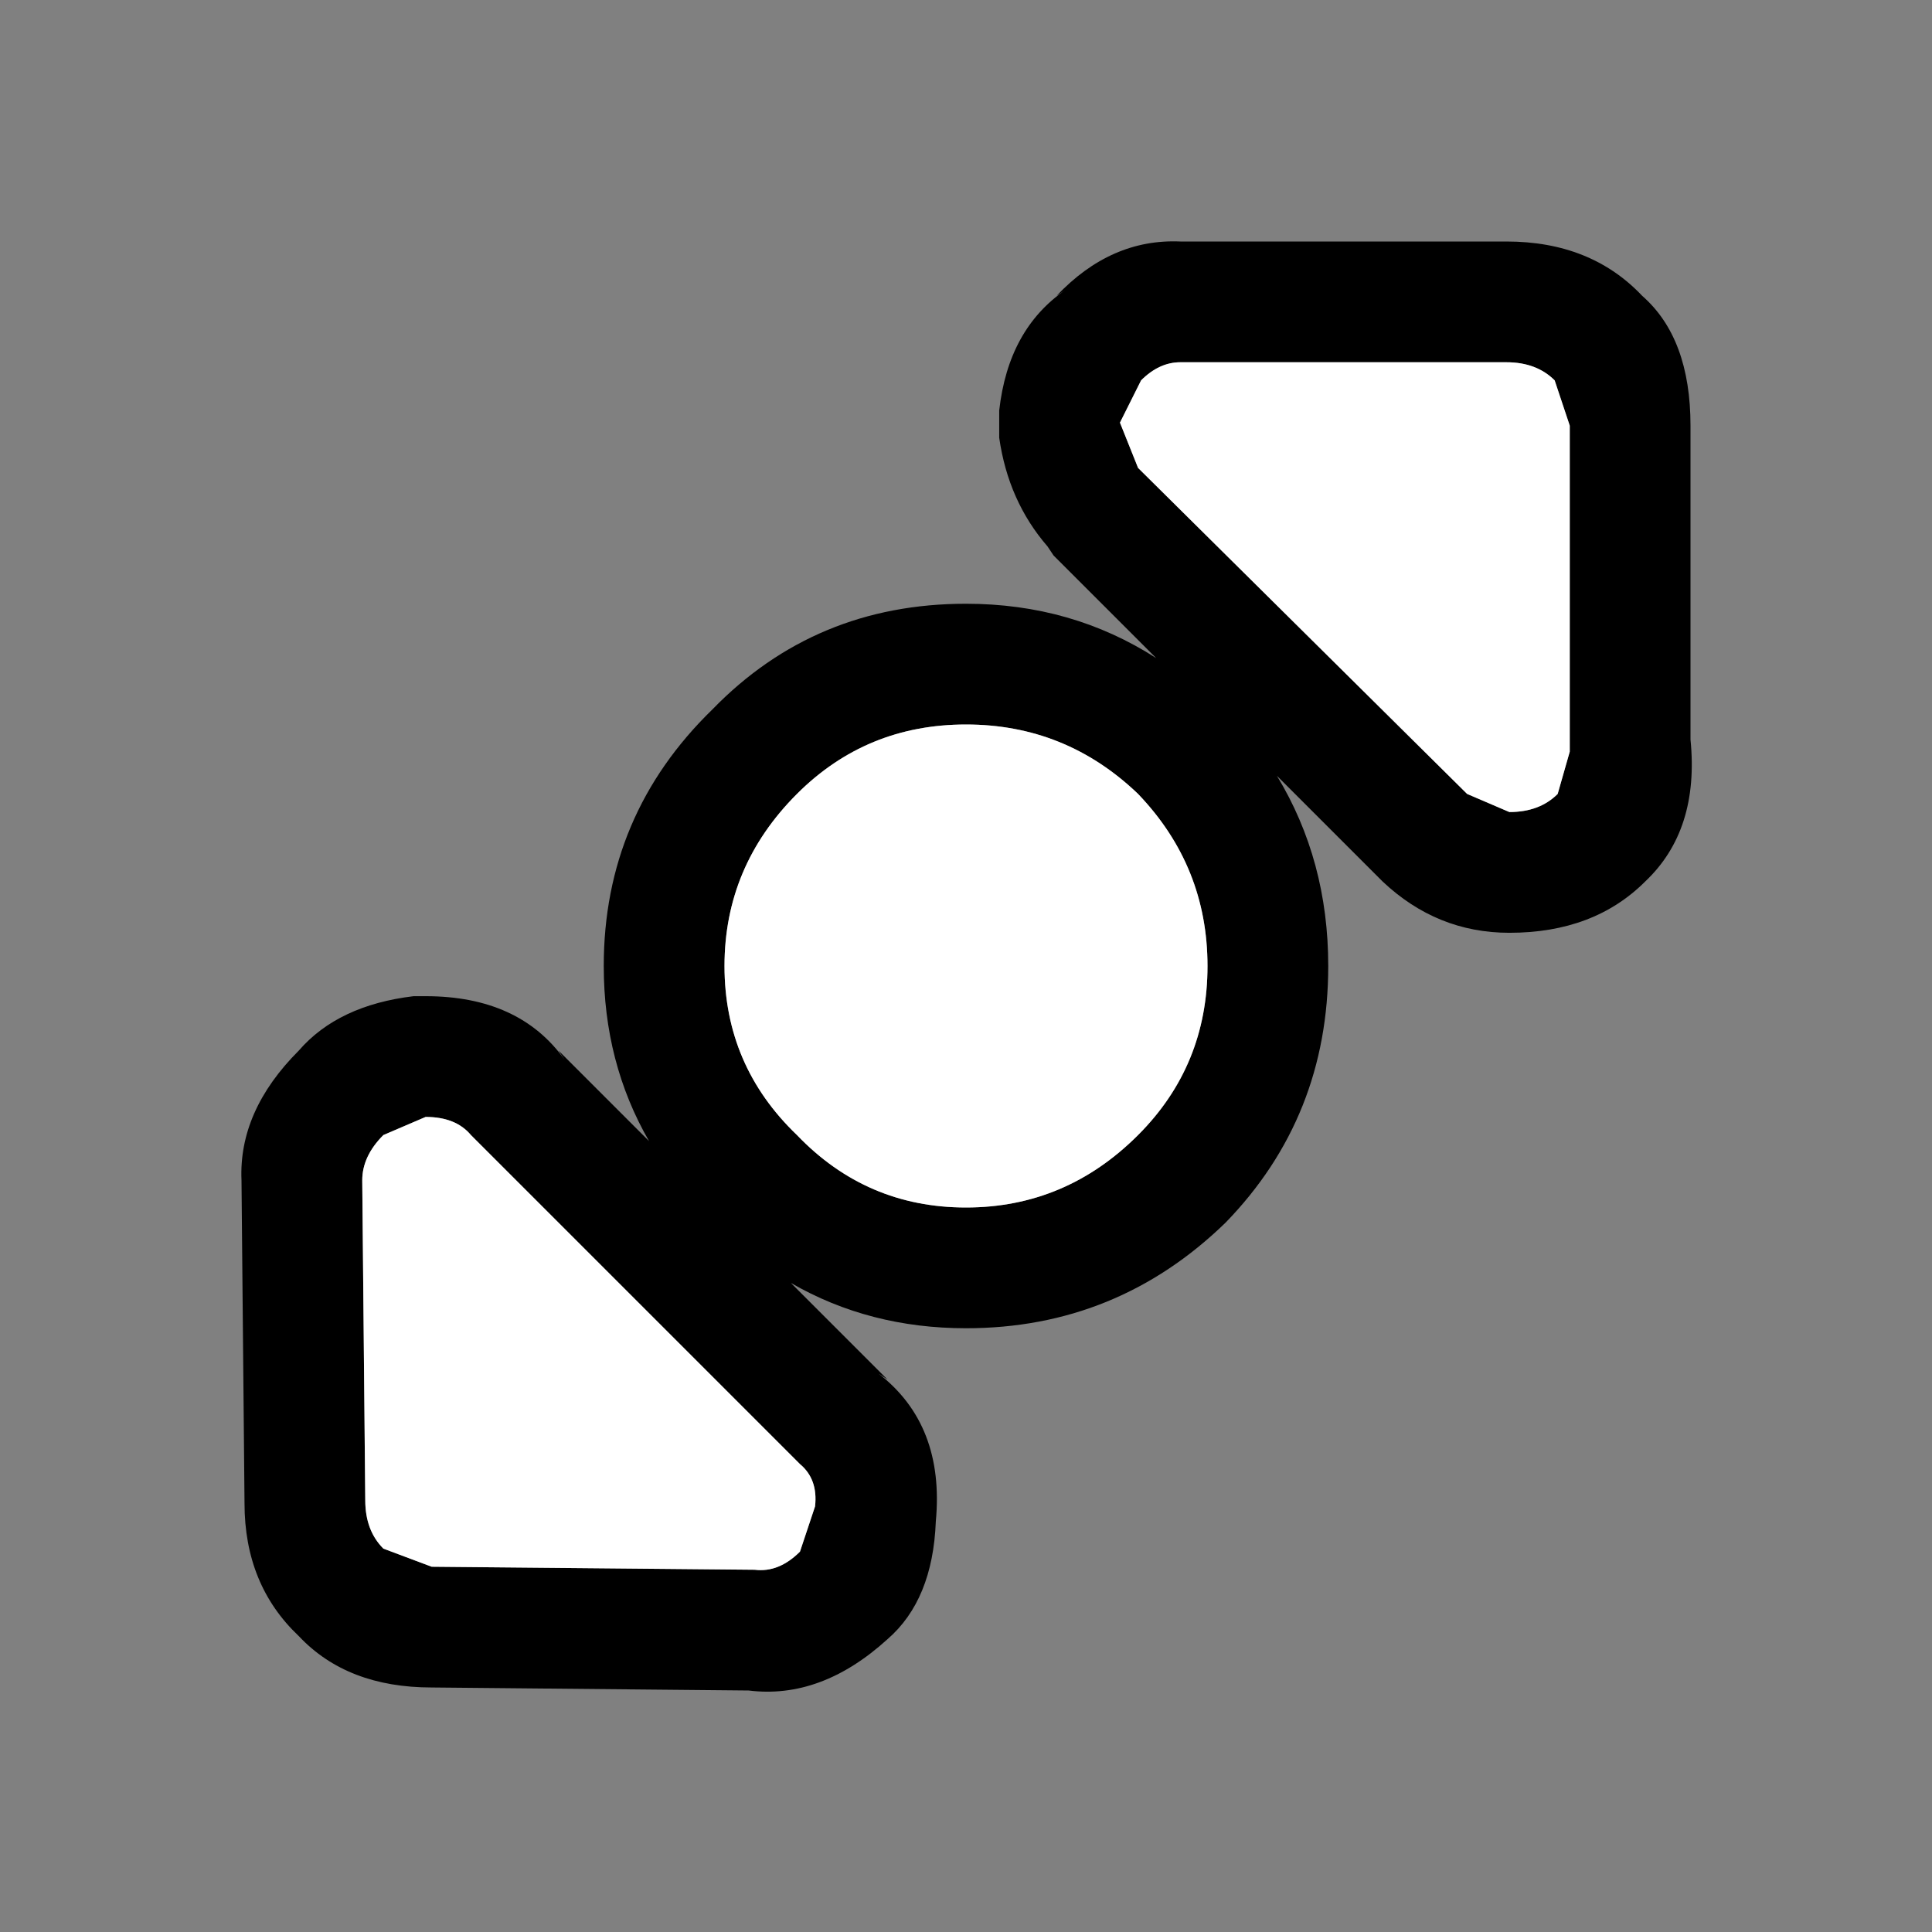
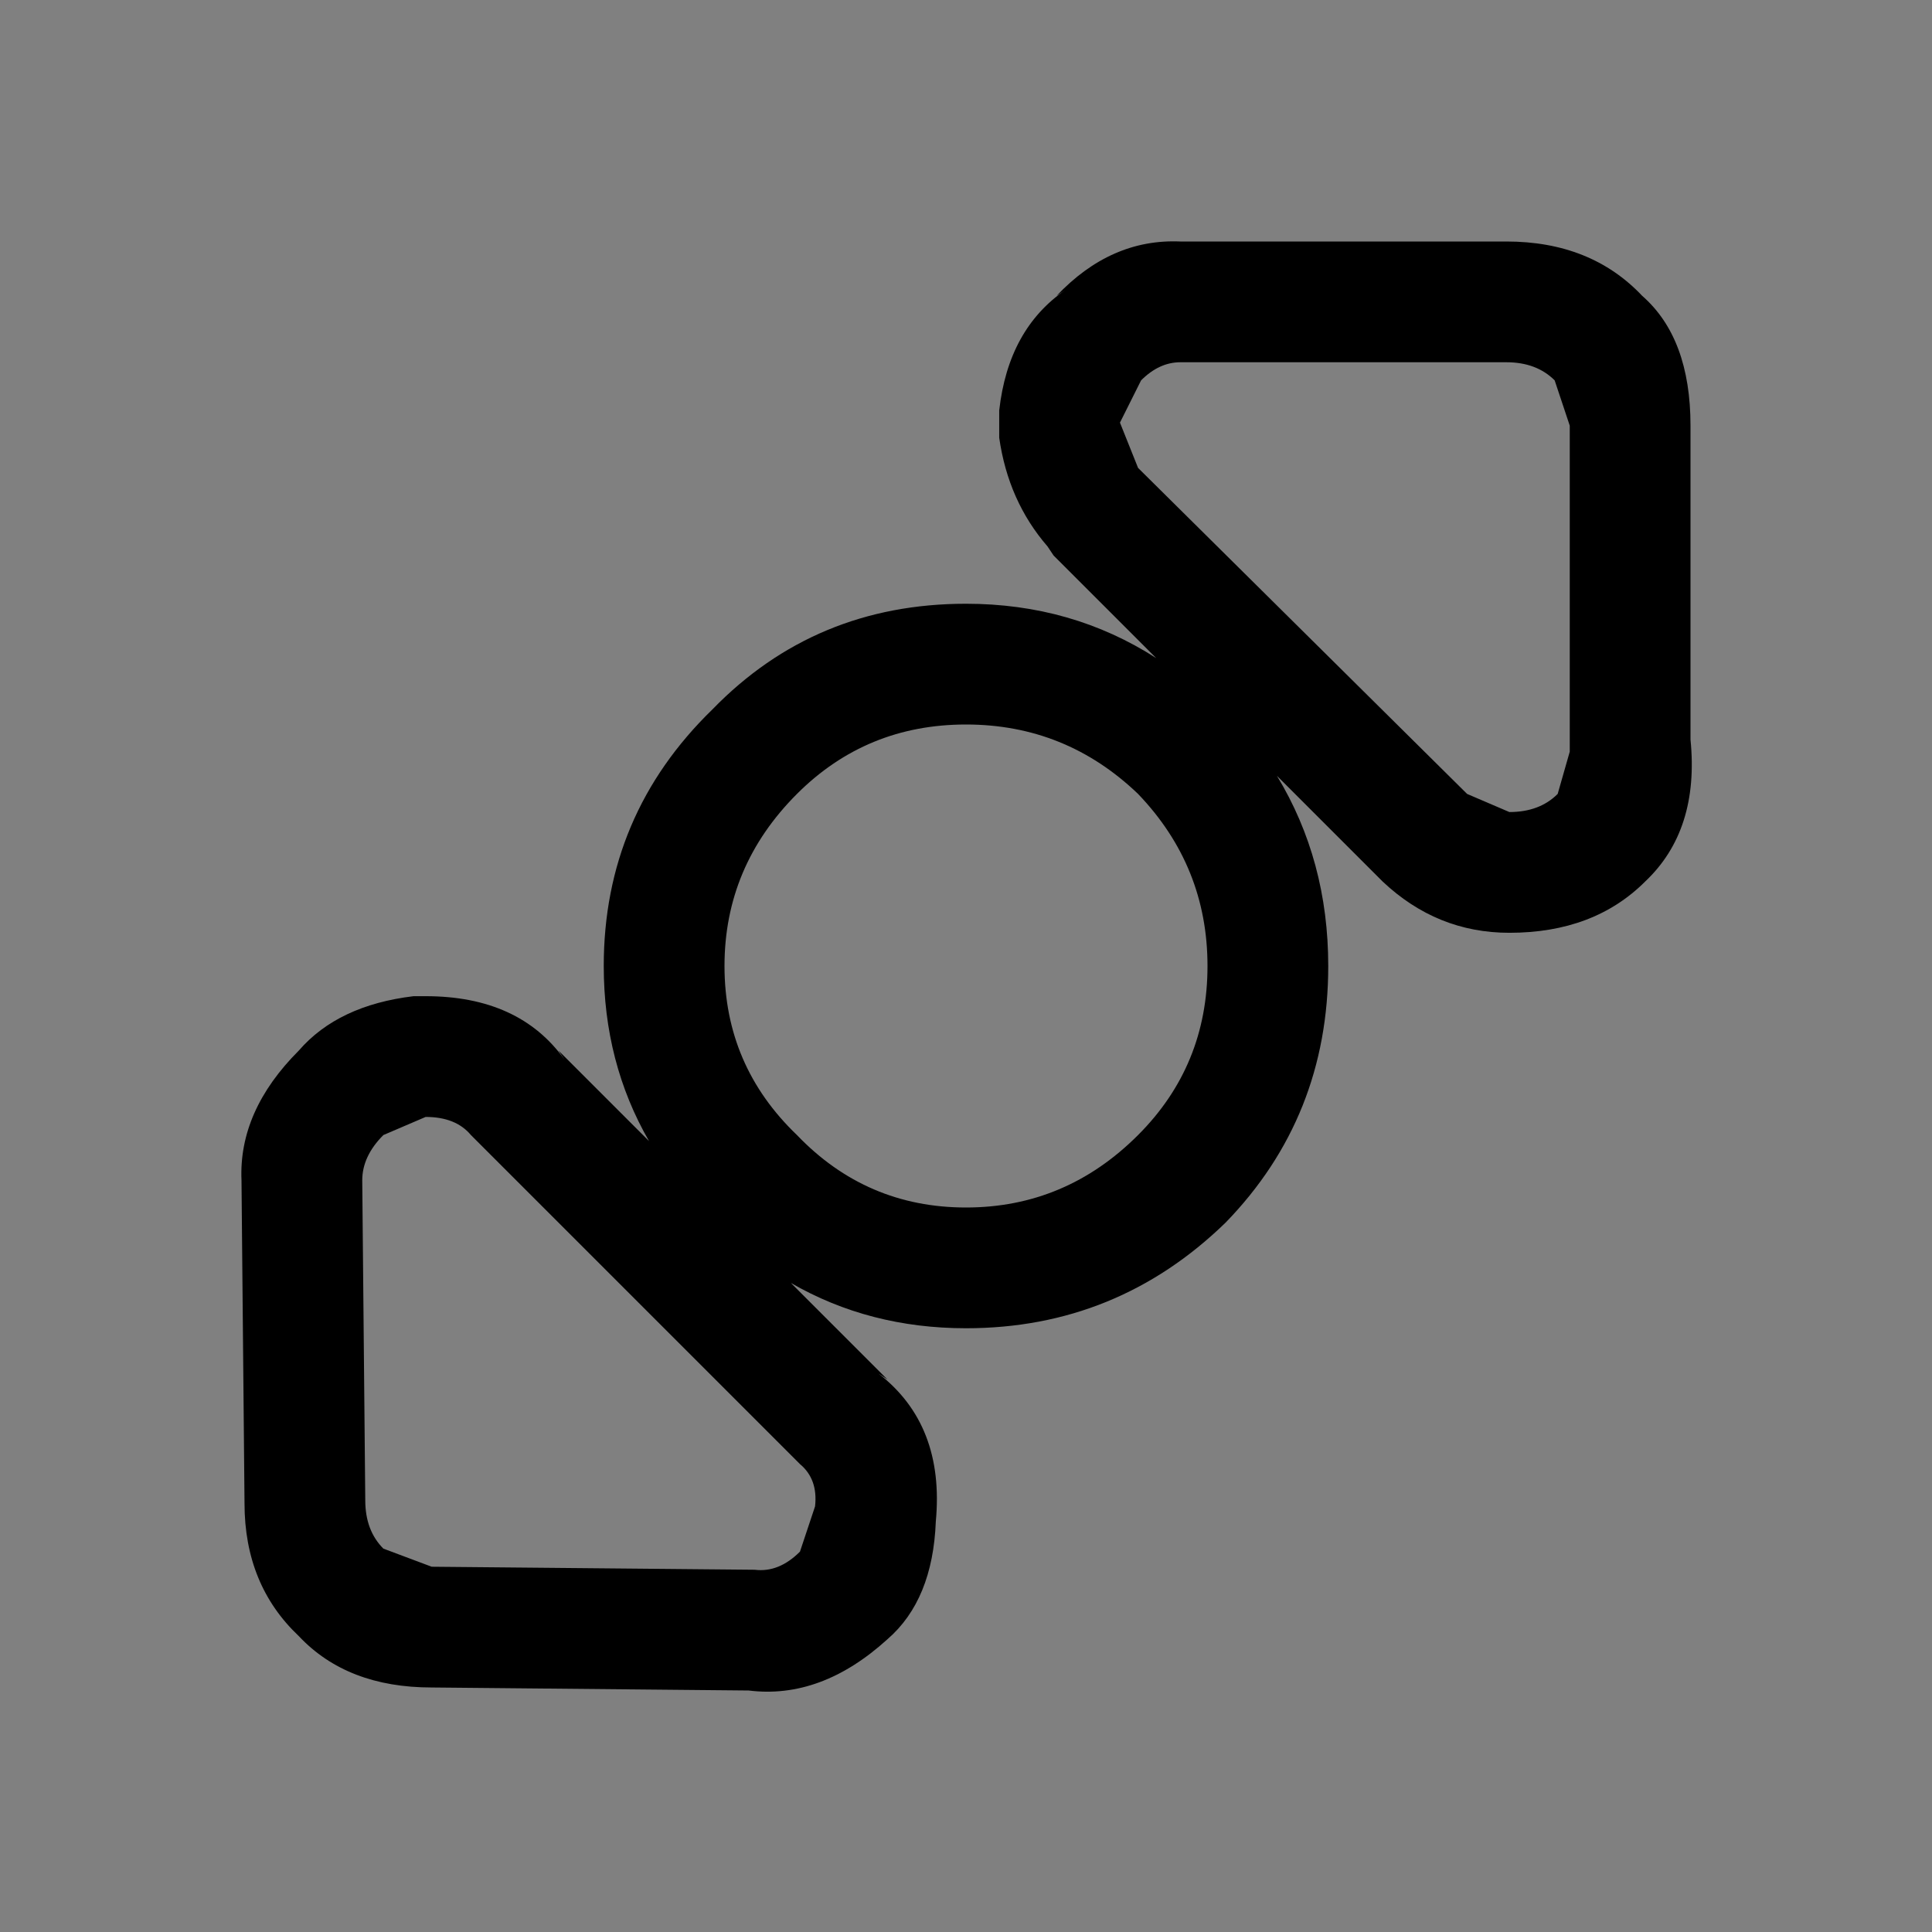
<svg xmlns="http://www.w3.org/2000/svg" width="32" height="32">
  <rect width="100%" height="100%" fill="#808080" stroke="none" />
  <defs />
  <g>
    <path stroke="none" fill="#000000" d="M27.2 4.9 Q28 5.6 28 7.05 L28 12.25 Q28.15 13.75 27.25 14.6 26.4 15.45 25 15.45 23.8 15.45 22.9 14.6 L21.15 12.85 Q22 14.25 22 16 22 18.5 20.3 20.25 18.5 22 16 22 14.4 22 13.1 21.25 L14.7 22.85 14.55 22.75 Q15.65 23.6 15.5 25.2 15.45 26.5 14.7 27.15 13.6 28.15 12.4 28 L7.15 27.95 Q5.75 27.95 4.95 27.1 4.05 26.25 4.05 24.9 L4 19.55 Q3.95 18.4 4.95 17.4 5.6 16.65 6.85 16.5 L7.05 16.5 Q8.6 16.5 9.35 17.55 L9.25 17.4 10.75 18.9 Q10 17.6 10 16 10 13.5 11.8 11.75 13.5 10 16 10 17.75 10 19.15 10.9 L17.45 9.2 17.35 9.05 Q16.7 8.3 16.55 7.25 L16.55 6.8 Q16.7 5.45 17.65 4.8 L17.5 4.9 Q18.4 3.95 19.55 4 L24.95 4 Q26.35 4 27.2 4.9 M26 7.05 L25.75 6.3 Q25.45 6 24.95 6 L19.55 6 Q19.2 6 18.9 6.3 L18.55 7 18.85 7.75 24.3 13.15 25 13.45 Q25.5 13.45 25.8 13.15 L26 12.45 26 7.05 M7.15 25.95 L12.5 26 Q12.9 26.05 13.25 25.7 L13.5 24.95 Q13.55 24.5 13.25 24.25 L7.8 18.8 Q7.55 18.5 7.05 18.5 L6.35 18.8 Q6 19.15 6 19.55 L6.05 24.85 Q6.05 25.35 6.35 25.65 L7.15 25.95 M16 20 Q17.65 20 18.85 18.8 20 17.65 20 16 20 14.35 18.85 13.15 17.65 12 16 12 14.35 12 13.2 13.15 12 14.35 12 16 12 17.65 13.2 18.8 14.35 20 16 20" />
-     <path stroke="none" fill="#FFFFFF" d="M16 20 Q14.35 20 13.2 18.8 12 17.65 12 16 12 14.35 13.2 13.15 14.35 12 16 12 17.65 12 18.85 13.15 20 14.35 20 16 20 17.65 18.85 18.8 17.65 20 16 20 M26 7.05 L26 12.45 25.8 13.15 Q25.5 13.45 25 13.45 L24.3 13.15 18.85 7.75 18.55 7 18.9 6.3 Q19.2 6 19.55 6 L24.95 6 Q25.45 6 25.75 6.3 L26 7.05 M7.15 25.95 L6.35 25.65 Q6.05 25.35 6.05 24.85 L6 19.55 Q6 19.15 6.35 18.8 L7.05 18.5 Q7.55 18.5 7.8 18.8 L13.25 24.25 Q13.55 24.5 13.5 24.95 L13.25 25.7 Q12.9 26.05 12.5 26 L7.15 25.95" />
  </g>
</svg>